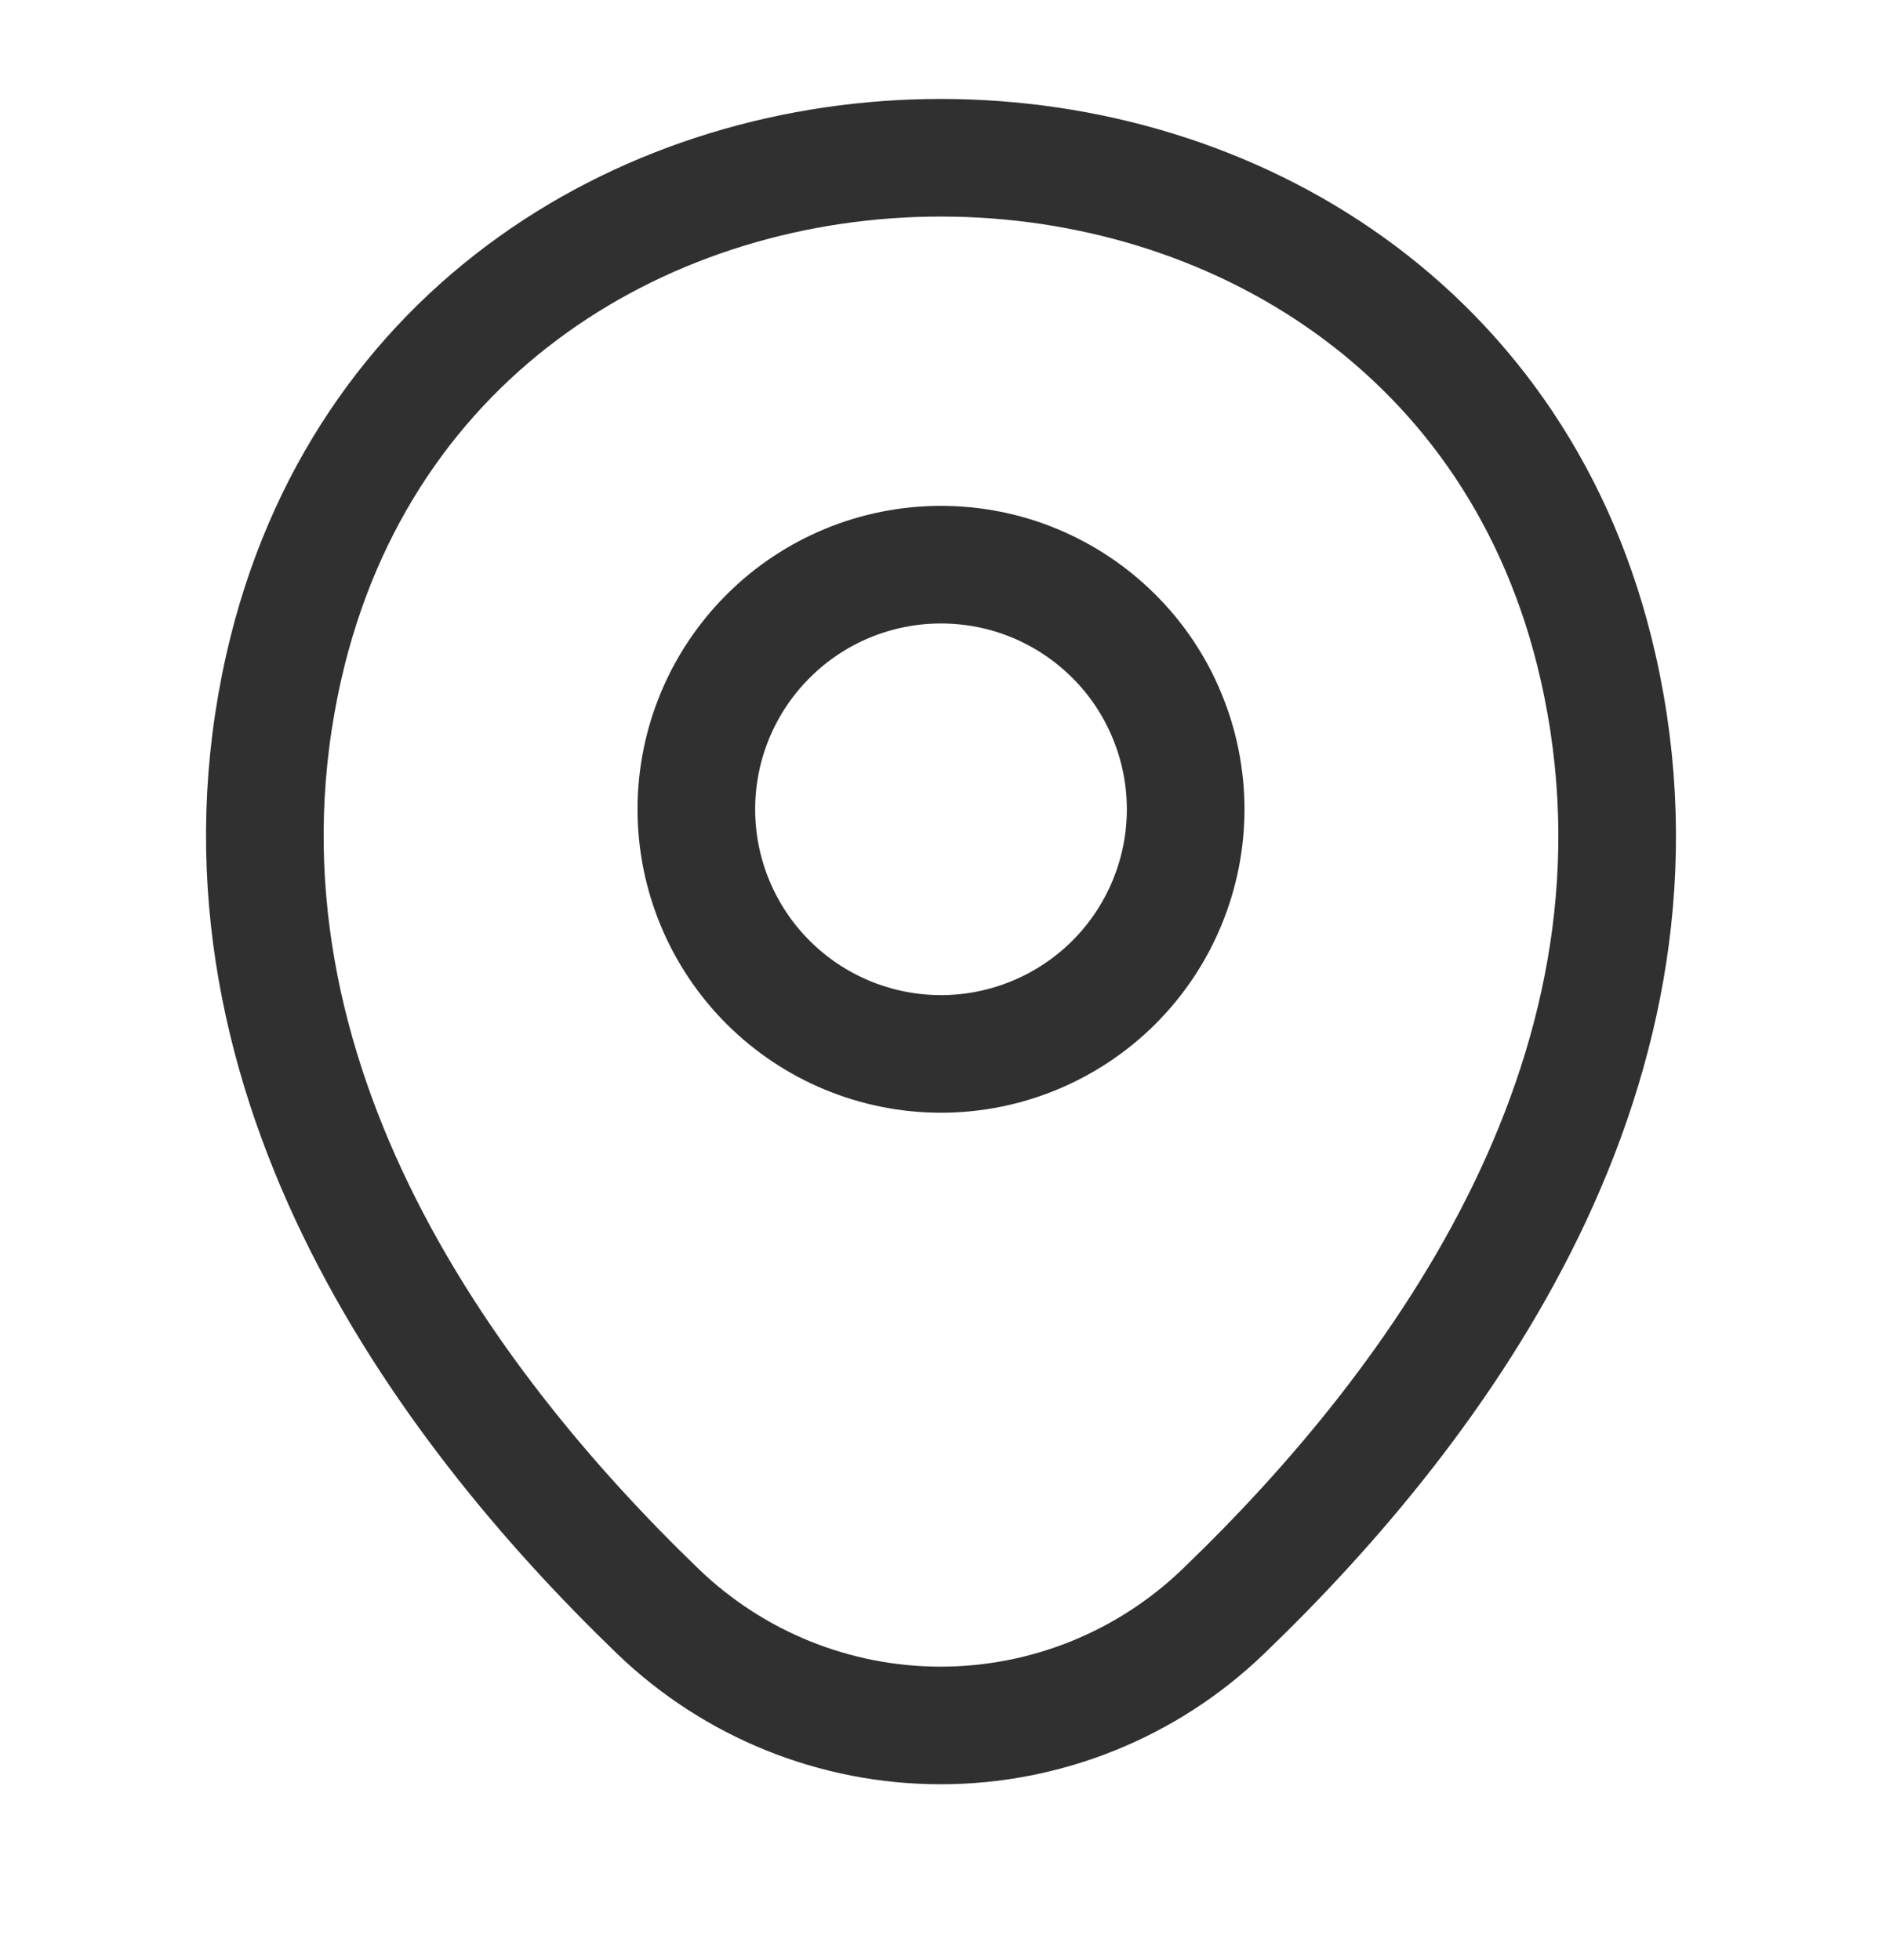
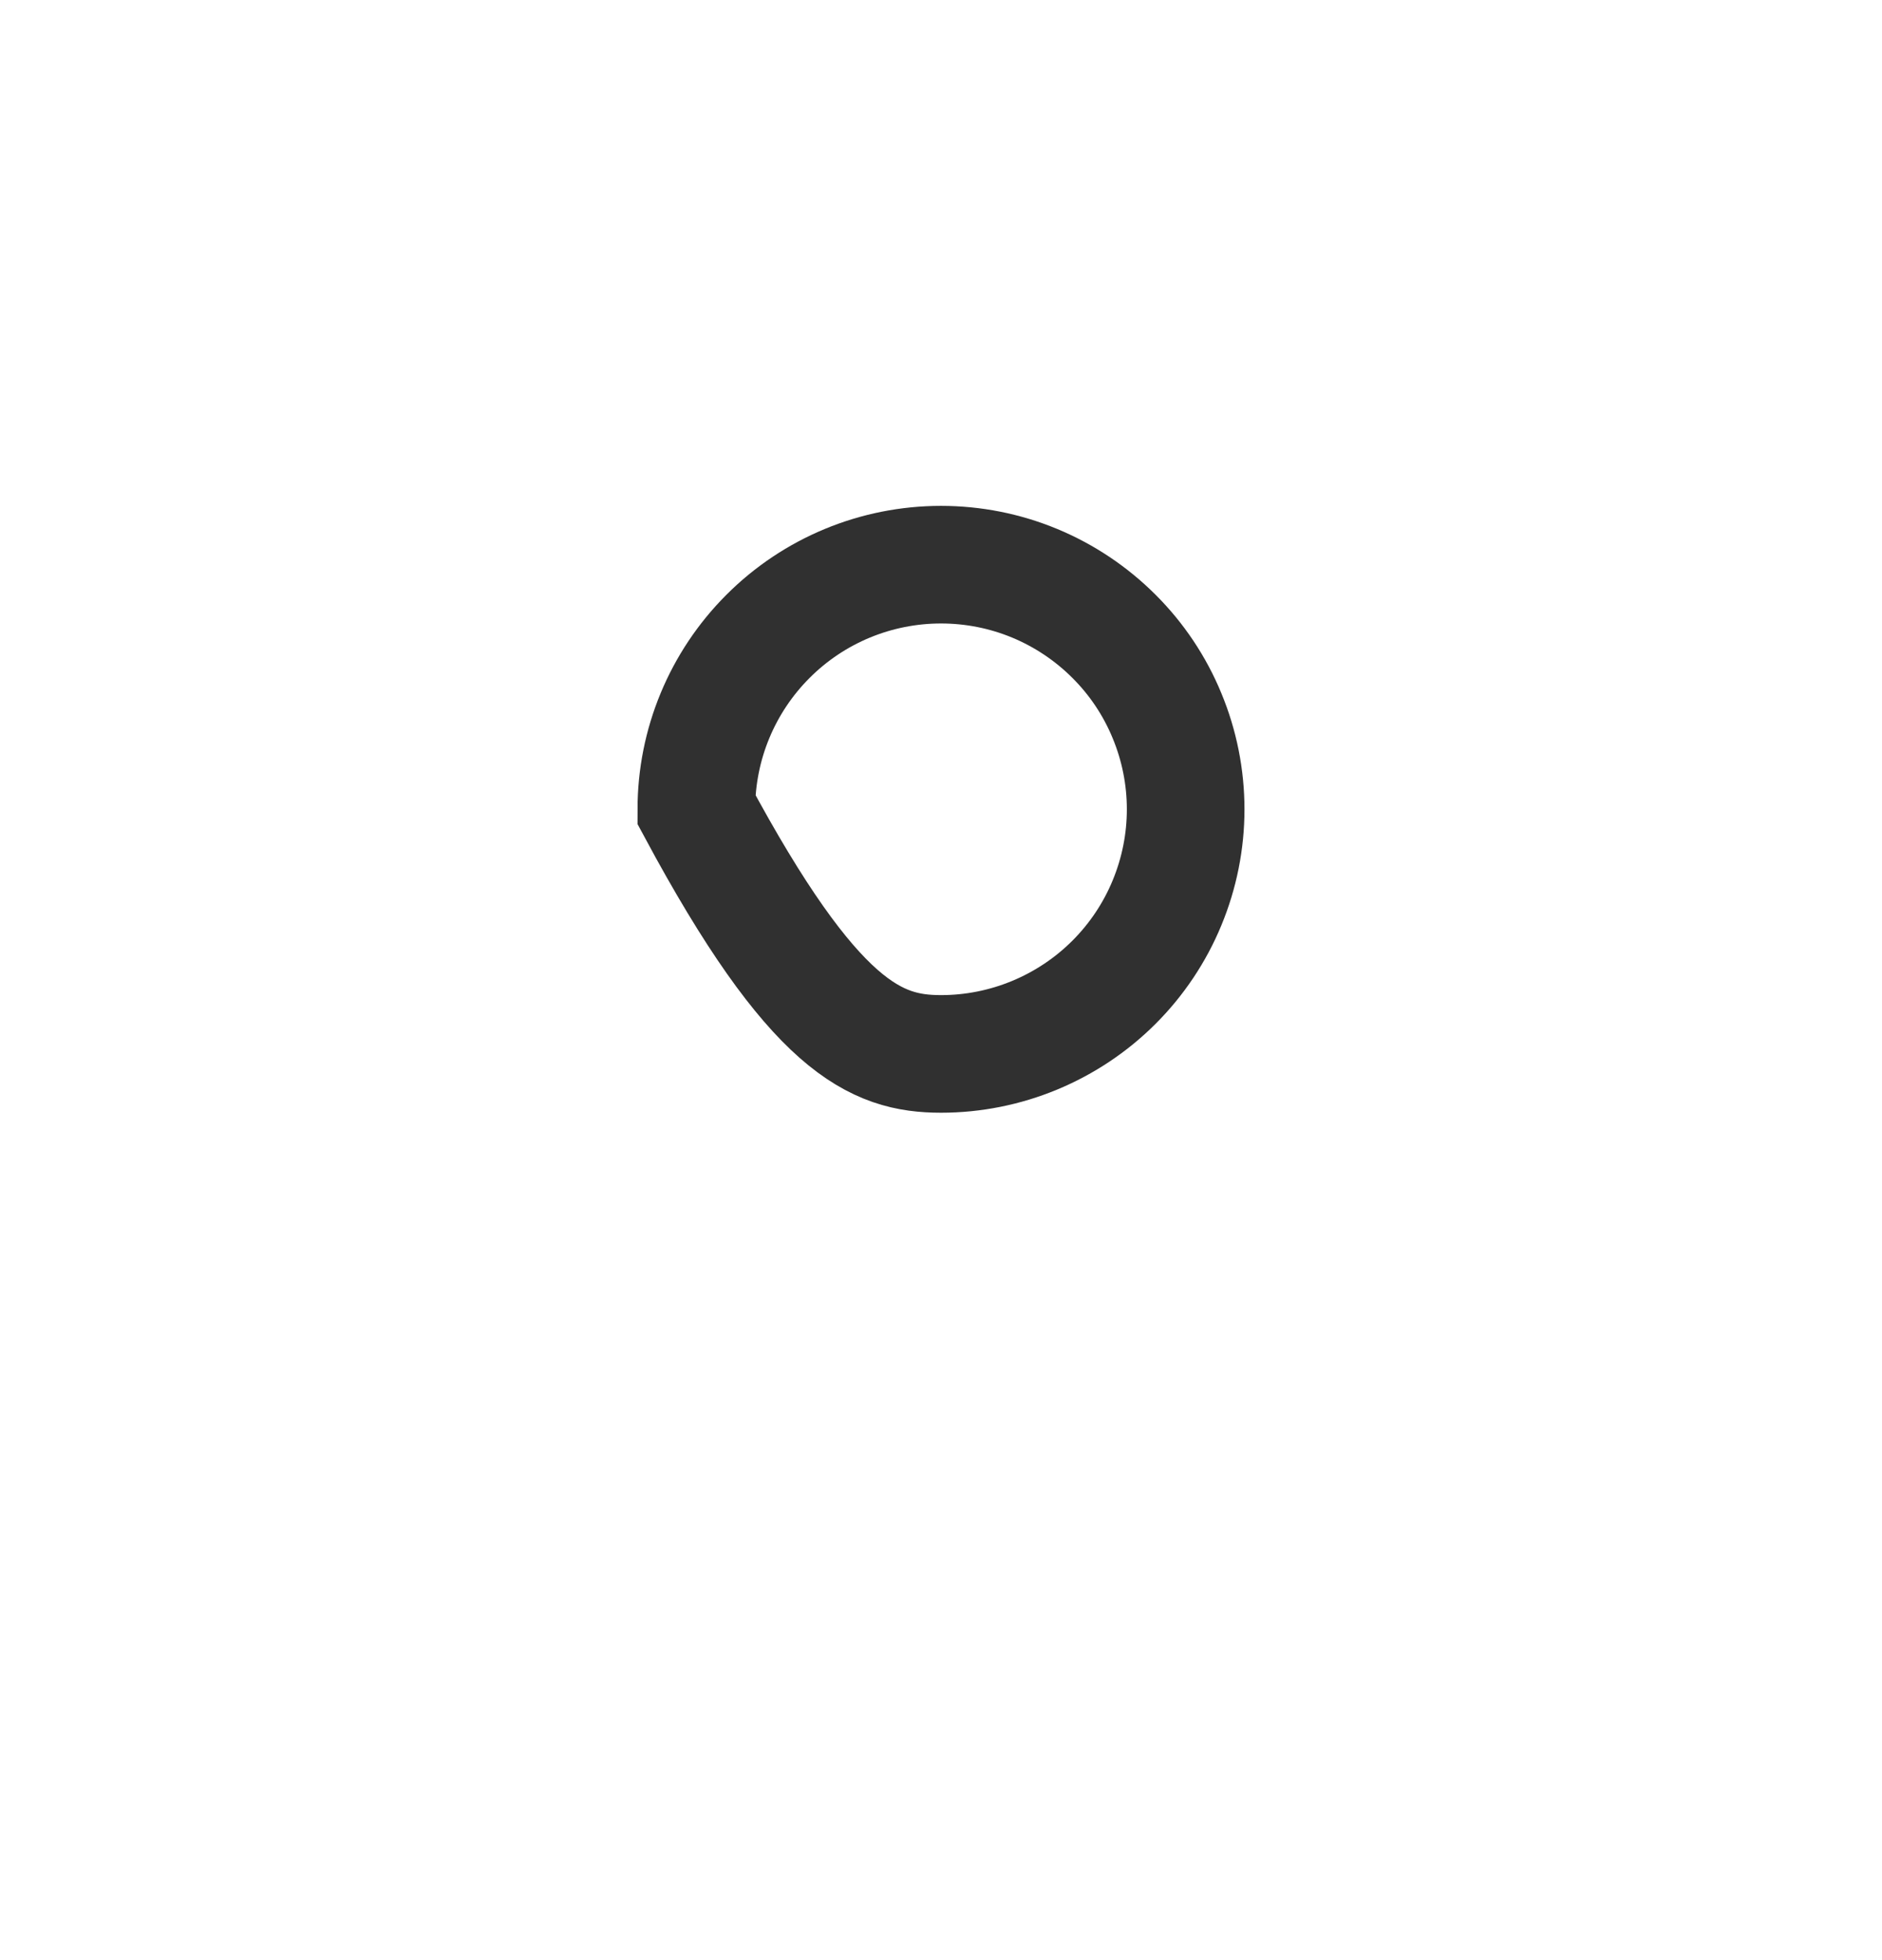
<svg xmlns="http://www.w3.org/2000/svg" width="24" height="25" viewBox="0 0 24 25" fill="none">
-   <path d="M12 13.442C12.41 13.442 12.815 13.361 13.194 13.204C13.572 13.047 13.916 12.818 14.206 12.528C14.496 12.238 14.726 11.894 14.882 11.516C15.039 11.137 15.12 10.732 15.12 10.322C15.12 9.912 15.039 9.506 14.882 9.128C14.726 8.749 14.496 8.405 14.206 8.116C13.916 7.826 13.572 7.596 13.194 7.439C12.815 7.282 12.41 7.202 12 7.202C11.172 7.202 10.379 7.53 9.794 8.116C9.209 8.701 8.88 9.494 8.88 10.322C8.88 11.149 9.209 11.943 9.794 12.528C10.379 13.113 11.172 13.442 12 13.442Z" stroke="#303030" stroke-width="1.5" />
-   <path d="M3.62 8.502C5.59 -0.158 18.42 -0.148 20.38 8.512C21.53 13.592 18.37 17.892 15.6 20.552C14.632 21.485 13.34 22.007 11.995 22.007C10.65 22.007 9.358 21.485 8.39 20.552C5.63 17.892 2.47 13.582 3.62 8.502Z" stroke="#303030" stroke-width="1.5" />
+   <path d="M12 13.442C12.41 13.442 12.815 13.361 13.194 13.204C13.572 13.047 13.916 12.818 14.206 12.528C14.496 12.238 14.726 11.894 14.882 11.516C15.039 11.137 15.12 10.732 15.12 10.322C15.12 9.912 15.039 9.506 14.882 9.128C14.726 8.749 14.496 8.405 14.206 8.116C13.916 7.826 13.572 7.596 13.194 7.439C12.815 7.282 12.41 7.202 12 7.202C11.172 7.202 10.379 7.53 9.794 8.116C9.209 8.701 8.88 9.494 8.88 10.322C10.379 13.113 11.172 13.442 12 13.442Z" stroke="#303030" stroke-width="1.5" />
</svg>